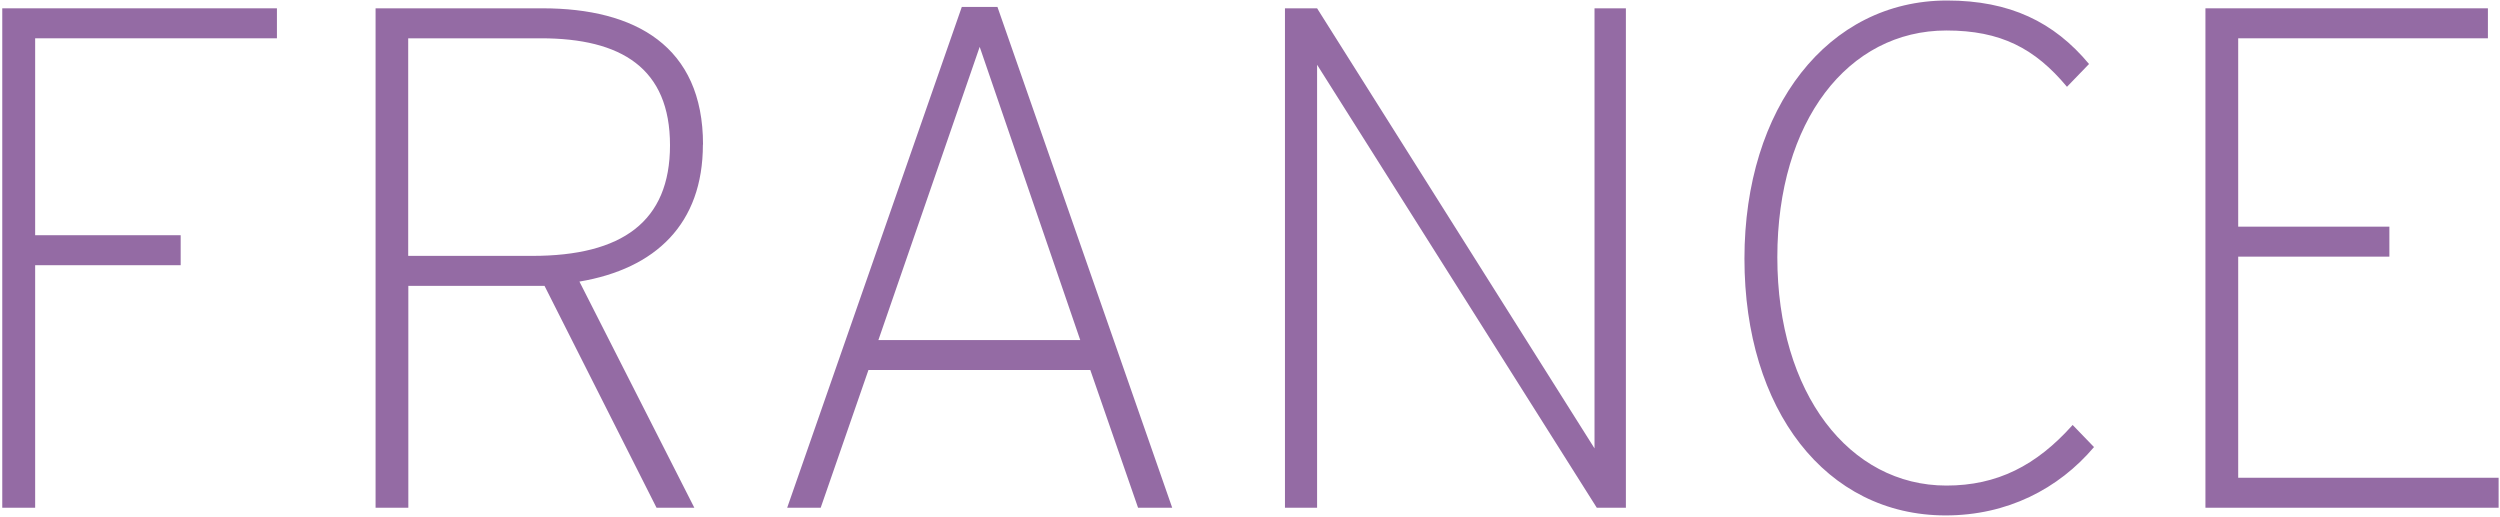
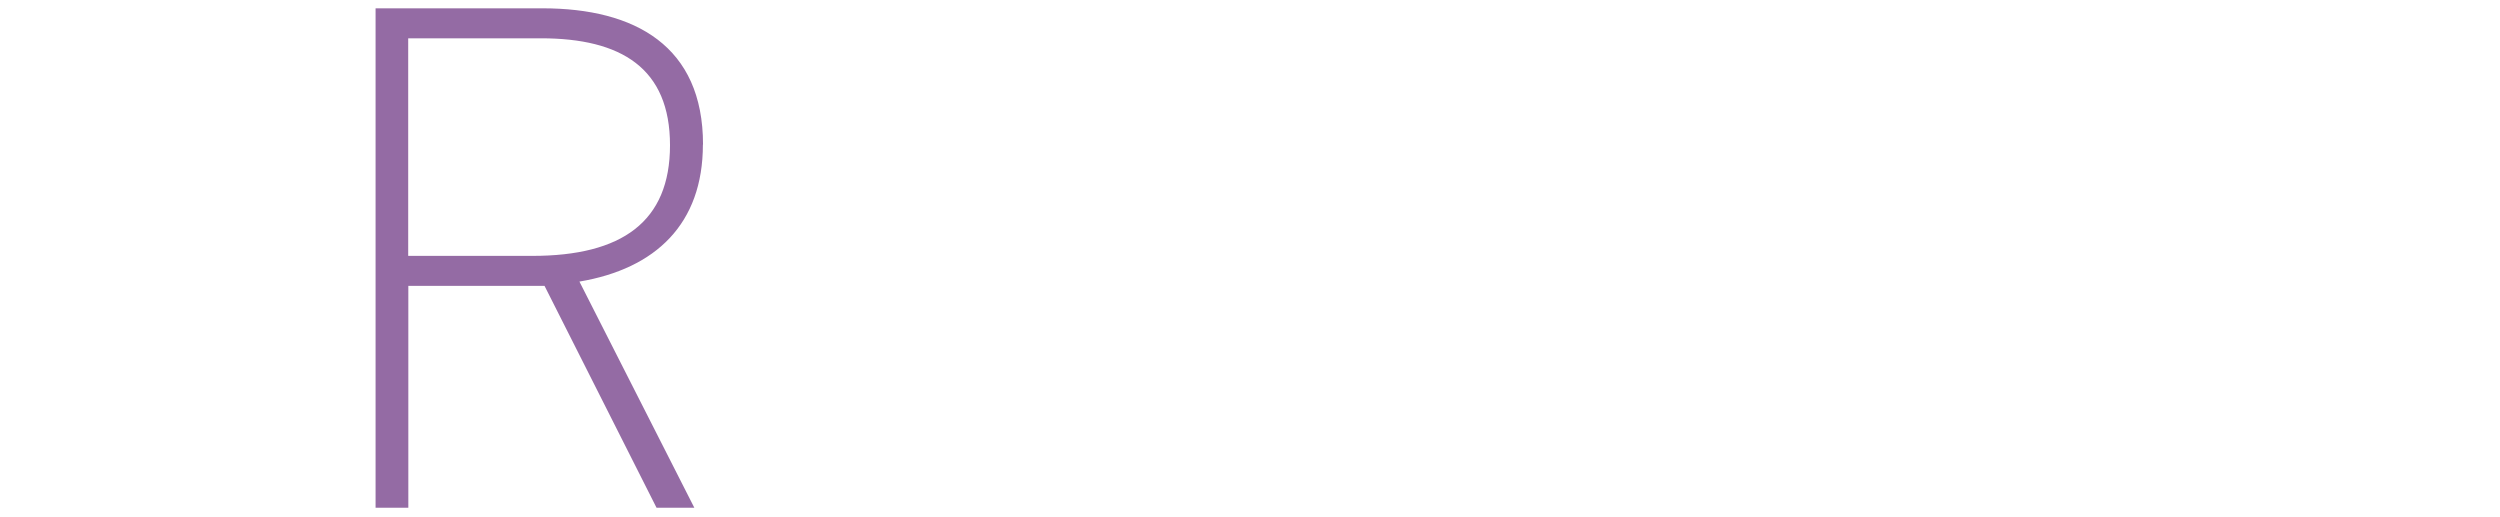
<svg xmlns="http://www.w3.org/2000/svg" id="Layer_1" version="1.1" viewBox="0 0 198.43 41.05">
  <defs>
    <style>
      .st0 {
        fill: #946ba4;
      }
    </style>
  </defs>
-   <path class="st0" d="M21.98,3.04H2.79v15.63h11.55v2.38H2.79v19.25H.18V.66h21.8v2.38Z" />
  <path class="st0" d="M55.79,11.48c0,6.28-3.74,9.85-9.8,10.87l9.12,17.95h-3l-8.89-17.61h-10.81v17.61h-2.6V.66h13.25c7.36,0,12.74,3,12.74,10.81ZM53.18,11.53c0-6.11-3.85-8.49-10.25-8.49h-10.53v17.27h9.85c7.13,0,10.93-2.72,10.93-8.78Z" />
-   <path class="st0" d="M93.05,40.3h-2.72l-3.79-10.93h-17.61l-3.79,10.93h-2.66L76.34.55h2.83l13.87,39.75ZM85.74,26.99l-7.98-23.27-8.04,23.27h16.02Z" />
-   <path class="st0" d="M129.06,40.3h-2.32L104.54,5.14v35.16h-2.55V.66h2.55l22.02,34.93V.66h2.49v39.63Z" />
-   <path class="st0" d="M166.21,35.48c-2.83,3.34-6.91,5.43-11.78,5.43-9.51,0-15.97-8.38-15.97-20.38S145.09.04,154.54.04c4.98,0,8.49,1.7,11.27,5.04l-1.75,1.81c-2.55-3.06-5.27-4.47-9.57-4.47-7.81,0-13.42,7.19-13.42,18s5.72,18.12,13.42,18.12c4.02,0,7.14-1.58,10.02-4.81l1.7,1.76Z" />
-   <path class="st0" d="M198.32,40.3h-23.27V.66h22.42v2.38h-19.82v14.95h12v2.38h-12v17.55h20.67v2.38Z" />
</svg>